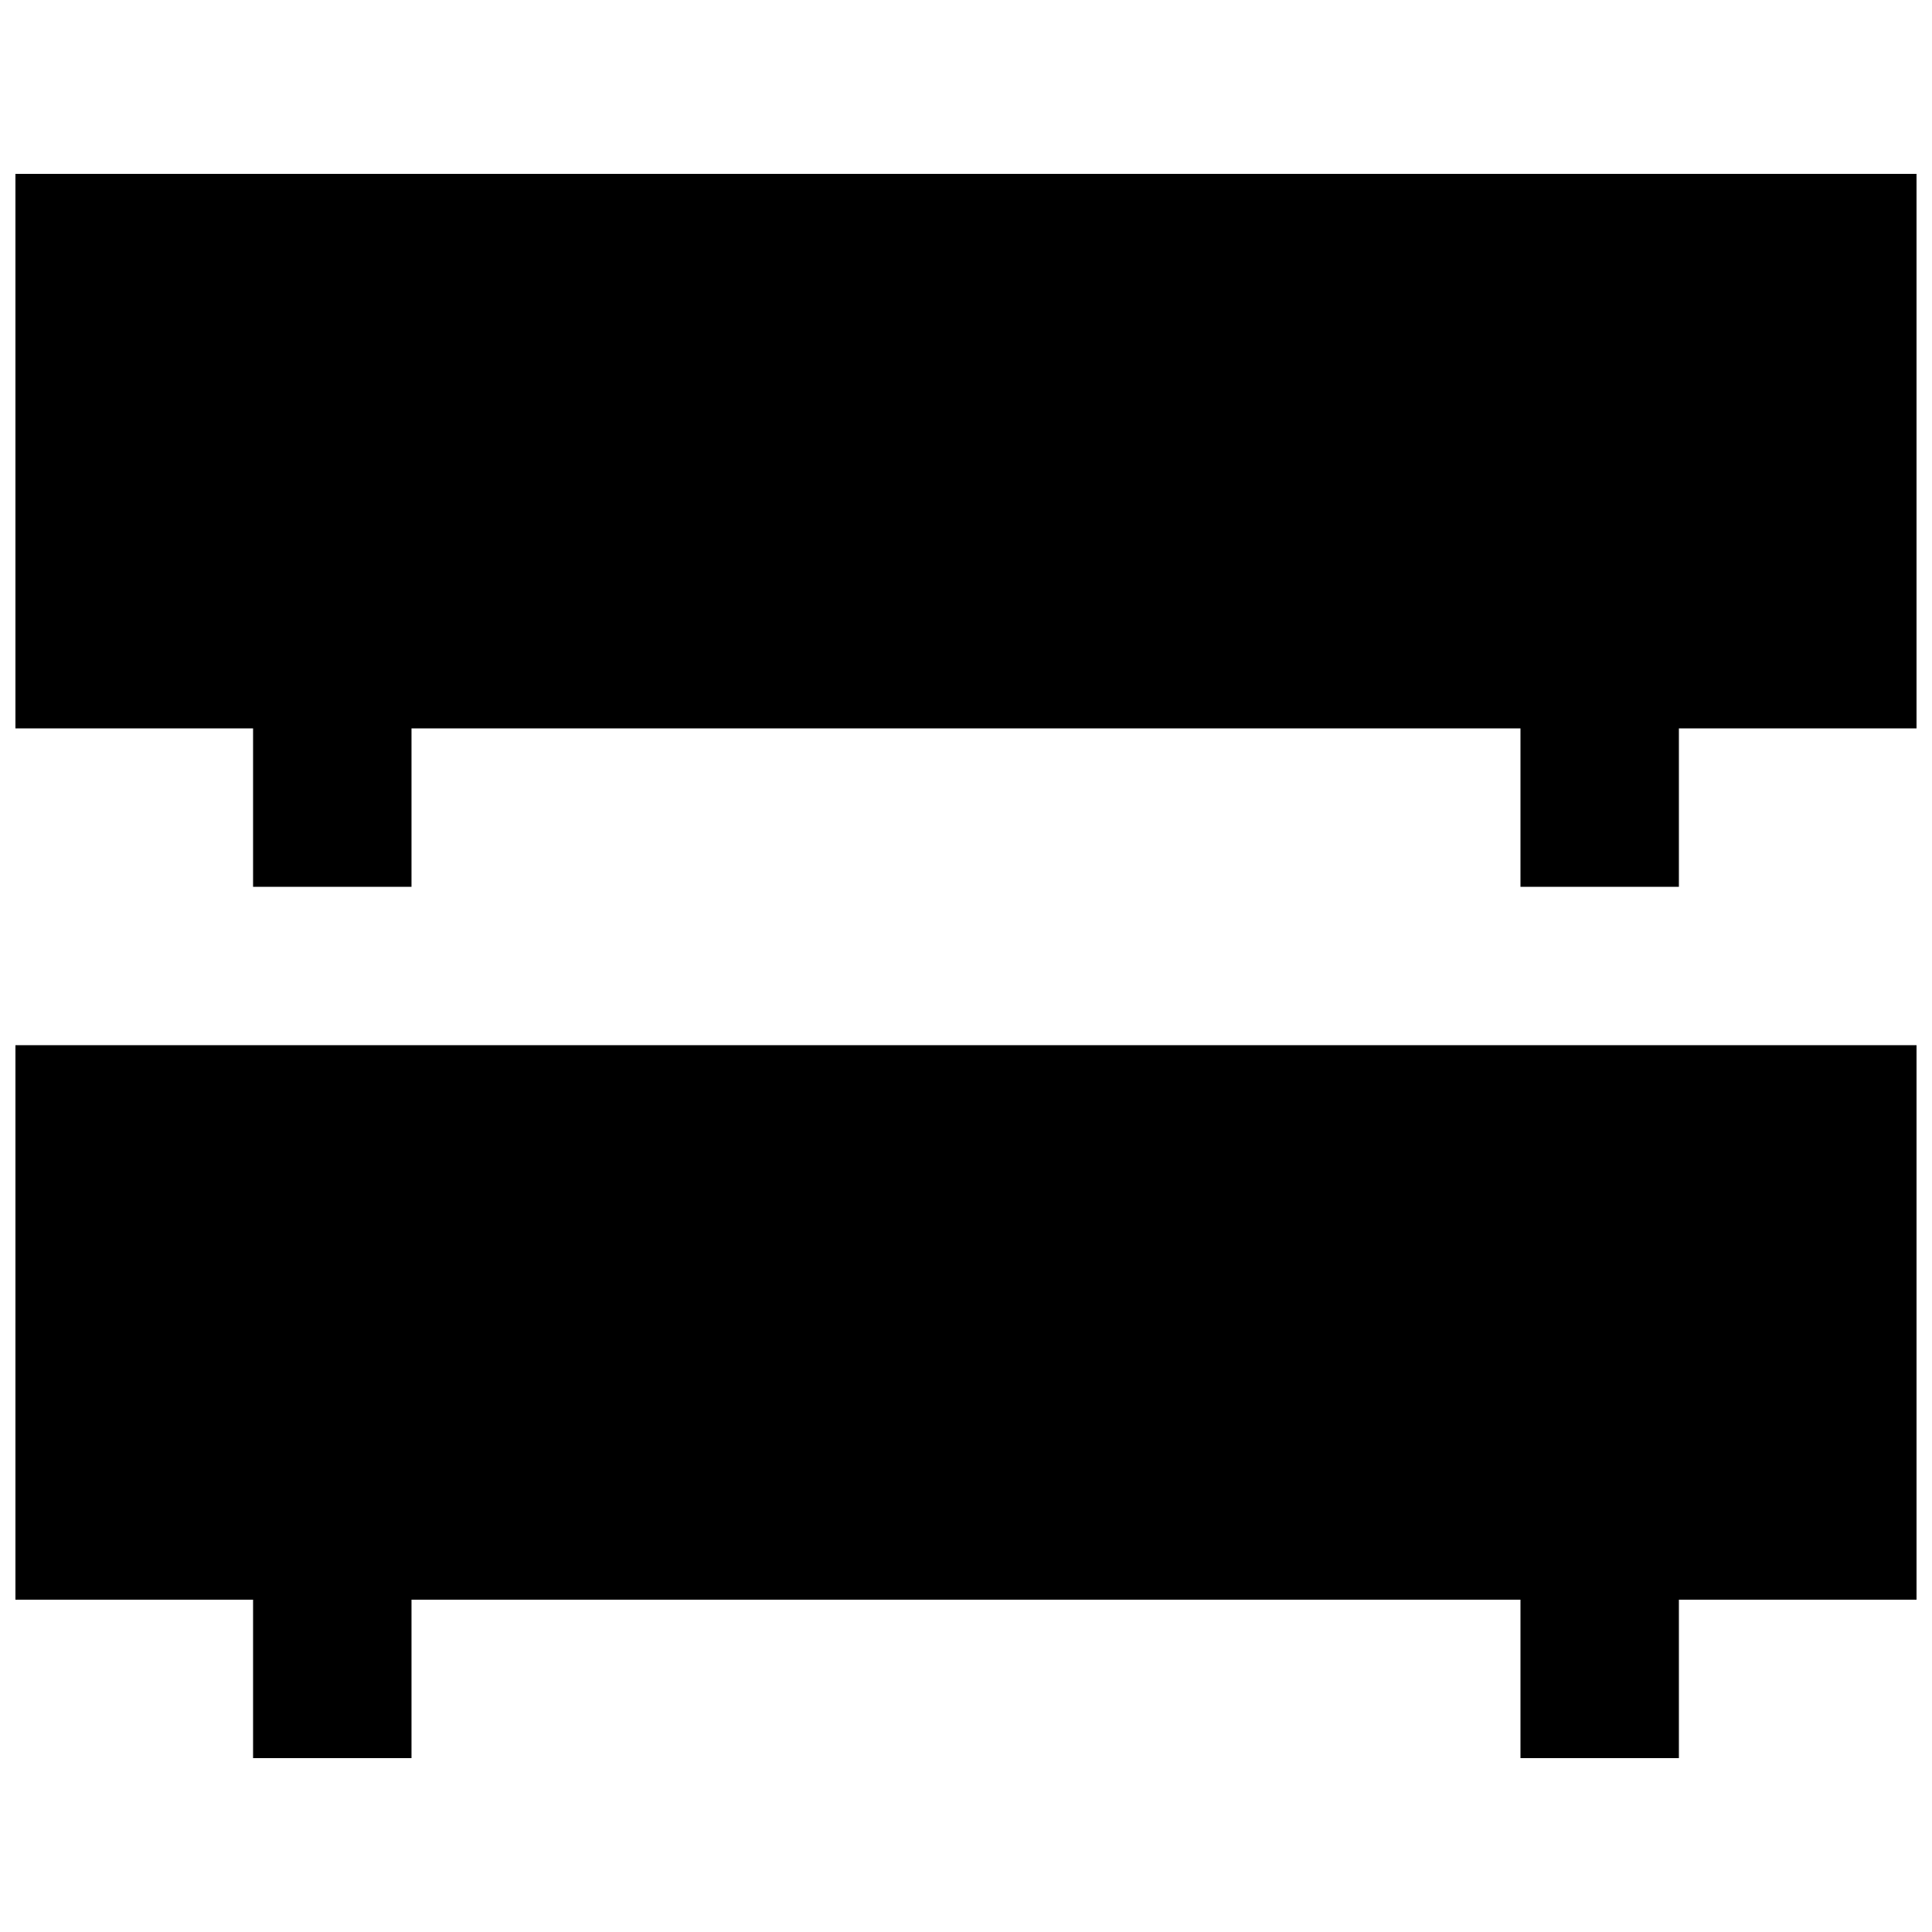
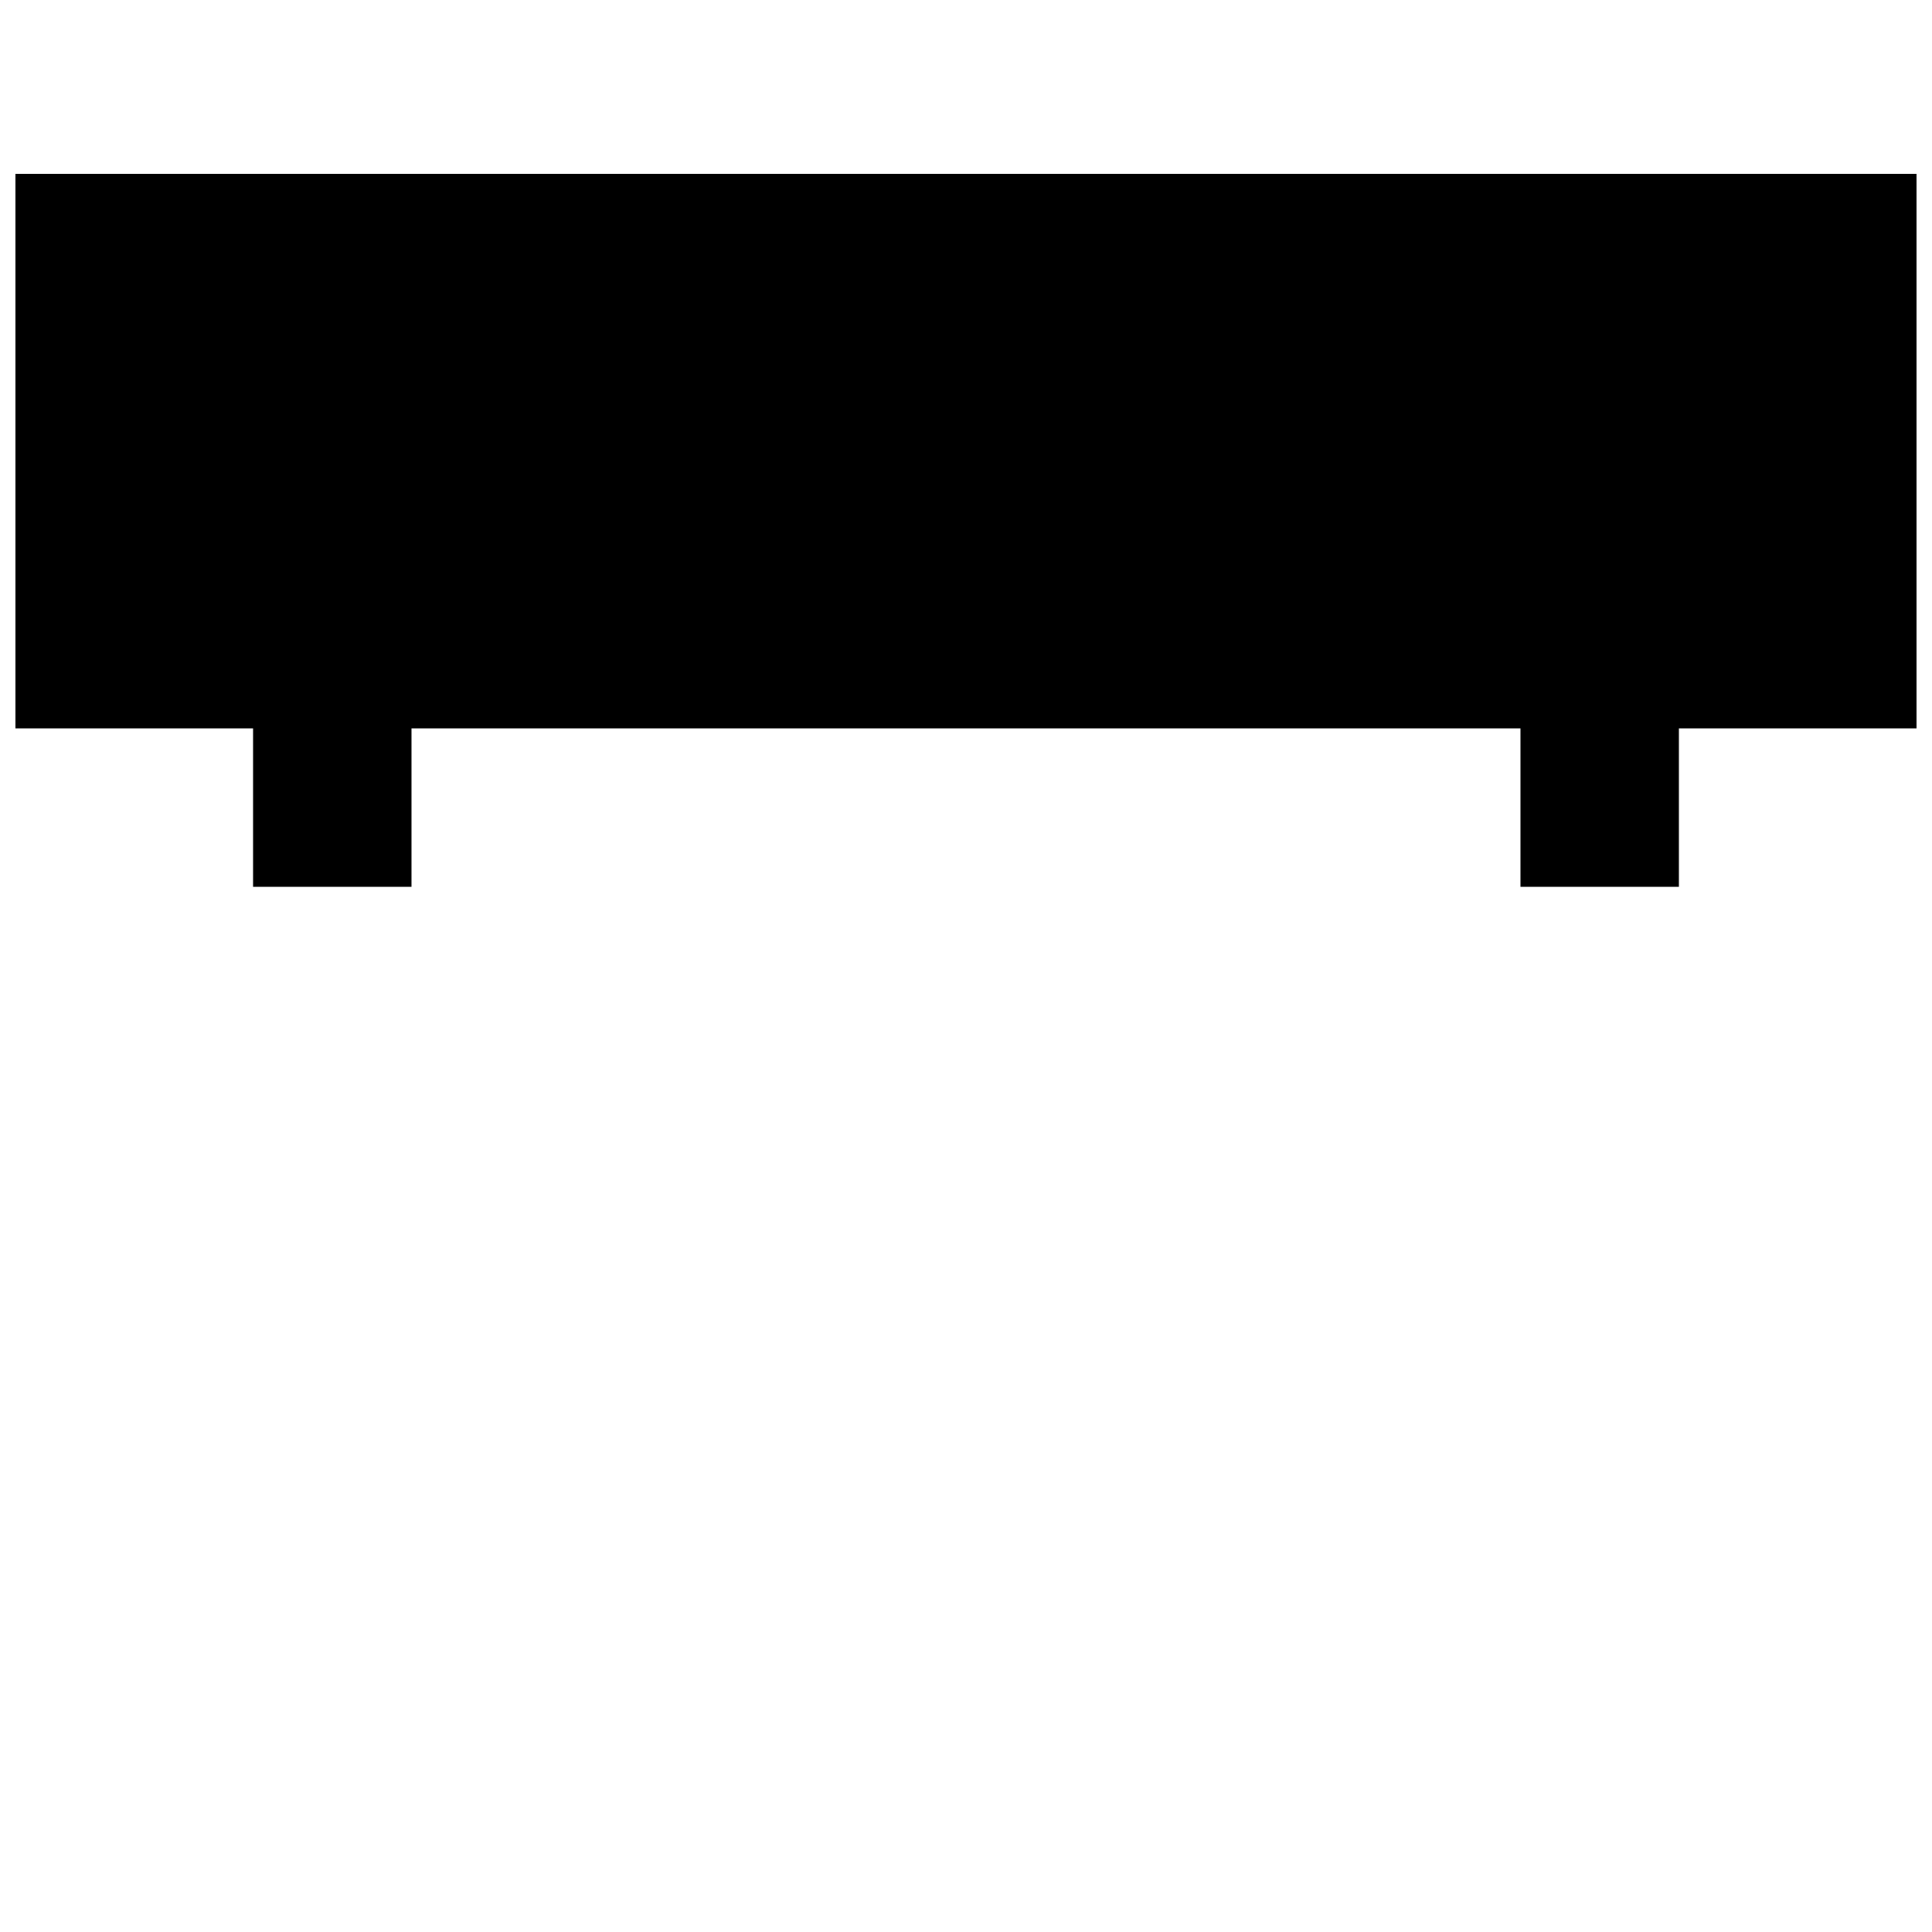
<svg xmlns="http://www.w3.org/2000/svg" width="800px" height="800px" version="1.1" viewBox="144 144 512 512">
  <defs>
    <clipPath id="b">
      <path d="m148.09 190h503.81v190h-503.81z" />
    </clipPath>
    <clipPath id="a">
-       <path d="m148.09 420h503.81v190h-503.81z" />
-     </clipPath>
+       </clipPath>
  </defs>
  <g>
    <g clip-path="url(#b)">
      <path d="m148.09 190.08v146.95h62.977v41.984h41.984v-41.984h293.89v41.984h41.984v-41.984h62.977v-146.95z" />
    </g>
    <g clip-path="url(#a)">
-       <path d="m148.09 567.93h62.977v41.984h41.984v-41.984h293.89v41.984h41.984v-41.984h62.977v-146.94h-503.81z" />
-     </g>
+       </g>
  </g>
</svg>